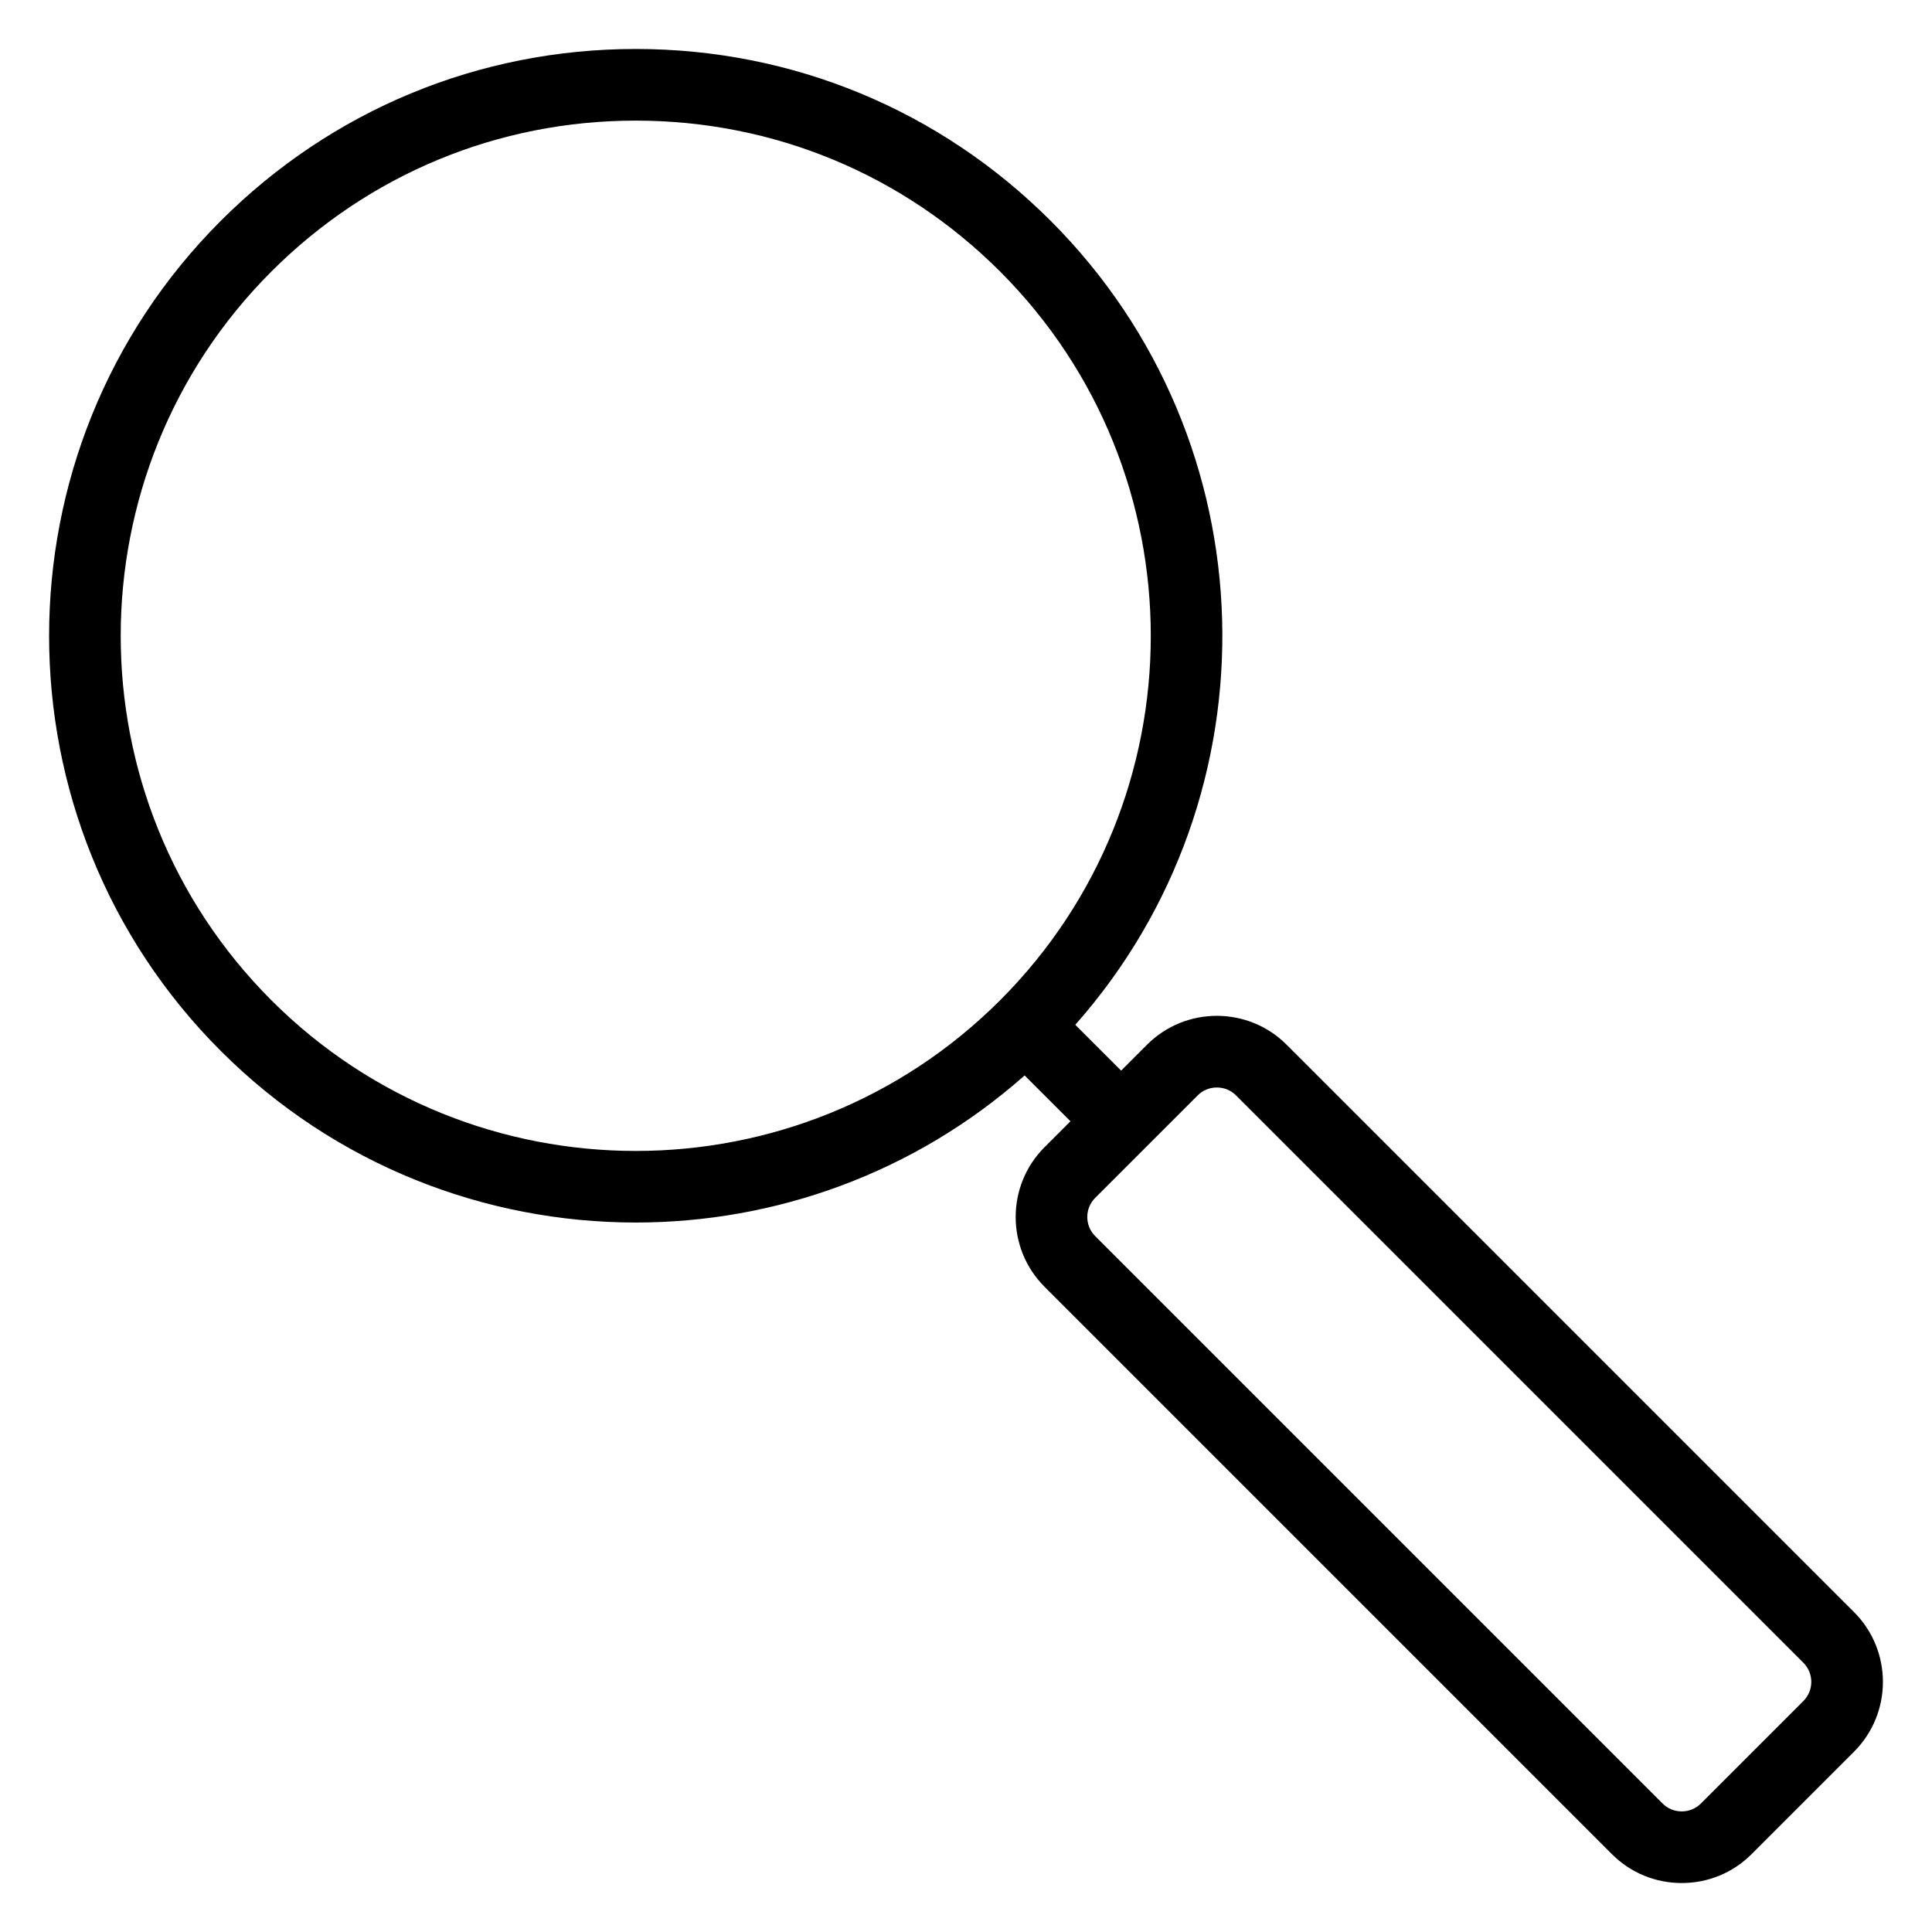
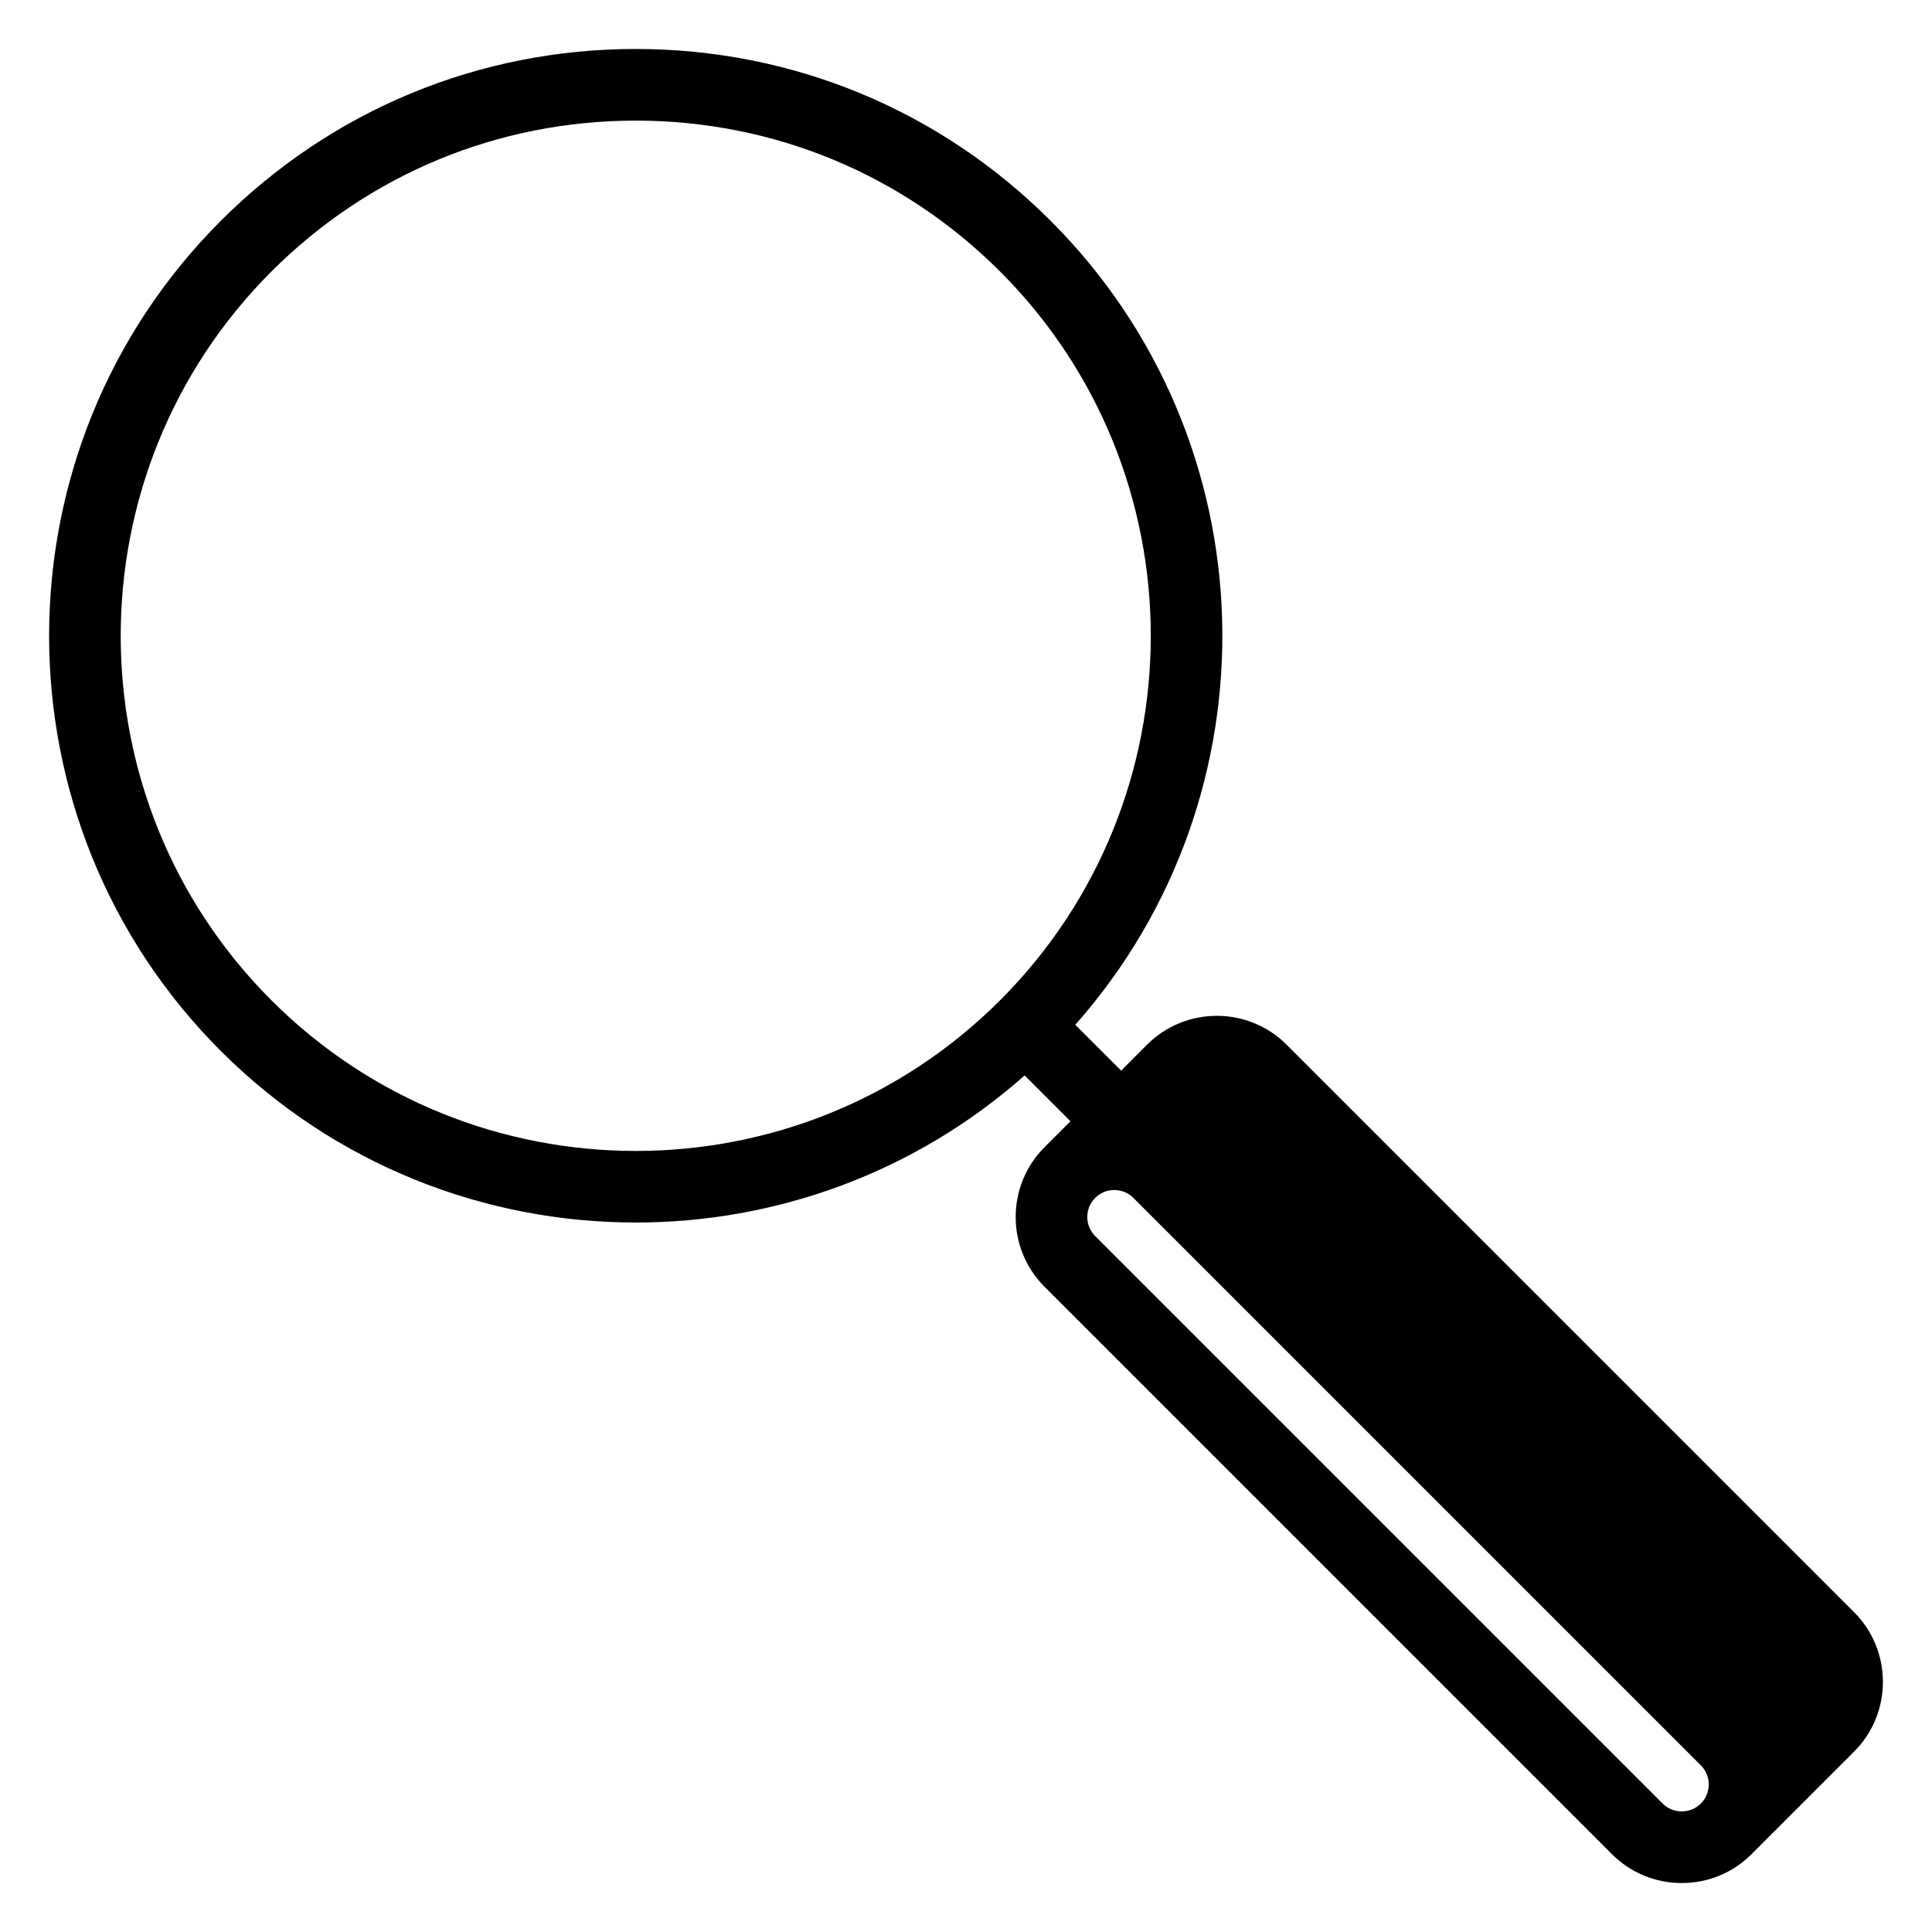
<svg xmlns="http://www.w3.org/2000/svg" fill="#000000" width="800px" height="800px" version="1.1" viewBox="144 144 512 512">
-   <path d="m635.34 571.23-150.38-150.38c-10.195-10.191-26.781-10.195-36.977 0l-6.875 6.875-12.148-12.148c54.051-61.012 51.887-154.65-6.504-213.04-29.379-29.379-68.434-45.559-109.98-45.559-41.547 0-80.605 16.18-109.98 45.559-60.645 60.645-60.645 159.32 0 219.96 30.324 30.324 70.148 45.484 109.98 45.484 36.867 0 73.734-13 103.06-38.98l12.148 12.148-6.875 6.875c-10.191 10.191-10.191 26.781 0 36.977l150.38 150.38c4.93 4.93 11.492 7.641 18.488 7.641 6.996 0 13.566-2.715 18.488-7.637l27.18-27.18c10.195-10.195 10.195-26.785-0.004-36.98zm-419.42-162.15c-53.242-53.242-53.242-139.88 0-193.12 25.789-25.789 60.082-39.996 96.559-39.996 36.473 0 70.766 14.199 96.559 39.996 53.242 53.242 53.242 139.88 0 193.12-26.625 26.625-61.586 39.938-96.559 39.934-34.965-0.004-69.941-13.316-96.559-39.934zm406 185.7-27.18 27.18c-1.34 1.34-3.137 2.078-5.062 2.078s-3.727-0.734-5.062-2.078l-150.38-150.38c-2.793-2.793-2.793-7.336 0-10.129l27.18-27.176c1.34-1.34 3.137-2.078 5.062-2.078s3.727 0.738 5.062 2.078l150.38 150.38c2.789 2.793 2.789 7.336 0 10.125z" />
+   <path d="m635.34 571.23-150.38-150.38c-10.195-10.191-26.781-10.195-36.977 0l-6.875 6.875-12.148-12.148c54.051-61.012 51.887-154.65-6.504-213.04-29.379-29.379-68.434-45.559-109.98-45.559-41.547 0-80.605 16.18-109.98 45.559-60.645 60.645-60.645 159.32 0 219.96 30.324 30.324 70.148 45.484 109.98 45.484 36.867 0 73.734-13 103.06-38.98l12.148 12.148-6.875 6.875c-10.191 10.191-10.191 26.781 0 36.977l150.38 150.38c4.93 4.93 11.492 7.641 18.488 7.641 6.996 0 13.566-2.715 18.488-7.637l27.18-27.18c10.195-10.195 10.195-26.785-0.004-36.98zm-419.42-162.15c-53.242-53.242-53.242-139.88 0-193.12 25.789-25.789 60.082-39.996 96.559-39.996 36.473 0 70.766 14.199 96.559 39.996 53.242 53.242 53.242 139.88 0 193.12-26.625 26.625-61.586 39.938-96.559 39.934-34.965-0.004-69.941-13.316-96.559-39.934zm406 185.7-27.18 27.18c-1.34 1.34-3.137 2.078-5.062 2.078s-3.727-0.734-5.062-2.078l-150.38-150.38c-2.793-2.793-2.793-7.336 0-10.129c1.34-1.34 3.137-2.078 5.062-2.078s3.727 0.738 5.062 2.078l150.38 150.38c2.789 2.793 2.789 7.336 0 10.125z" />
</svg>